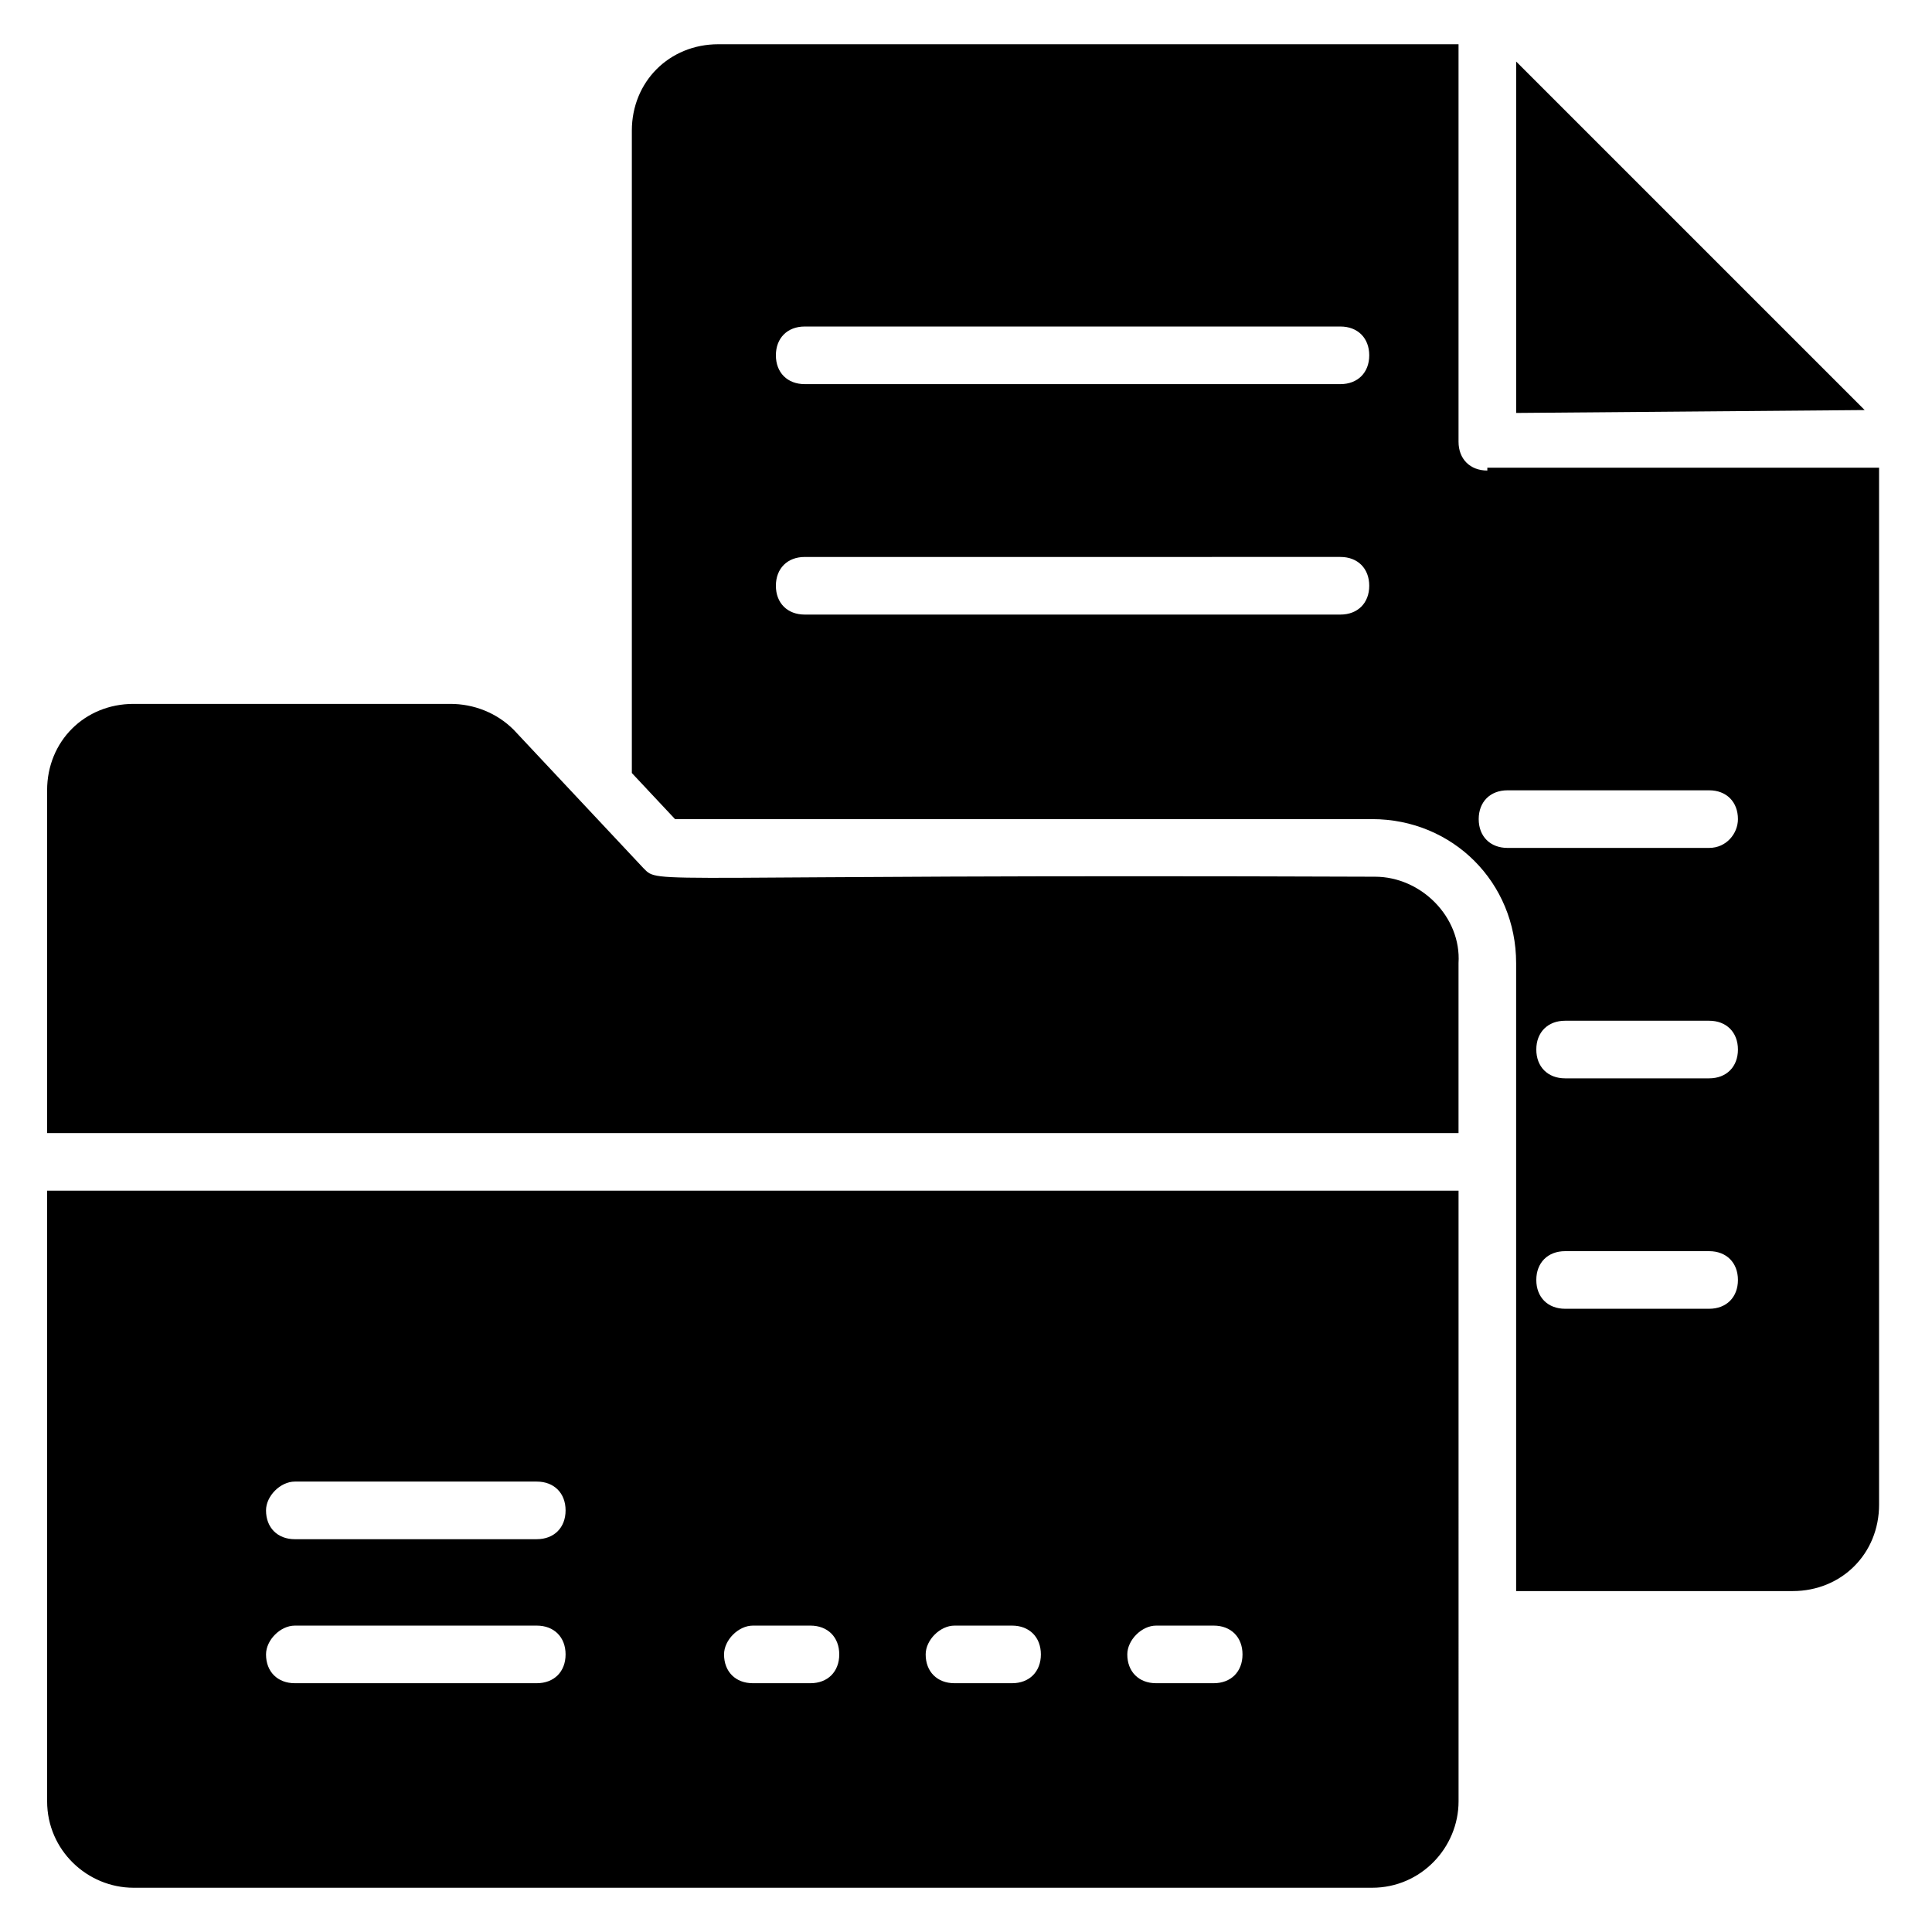
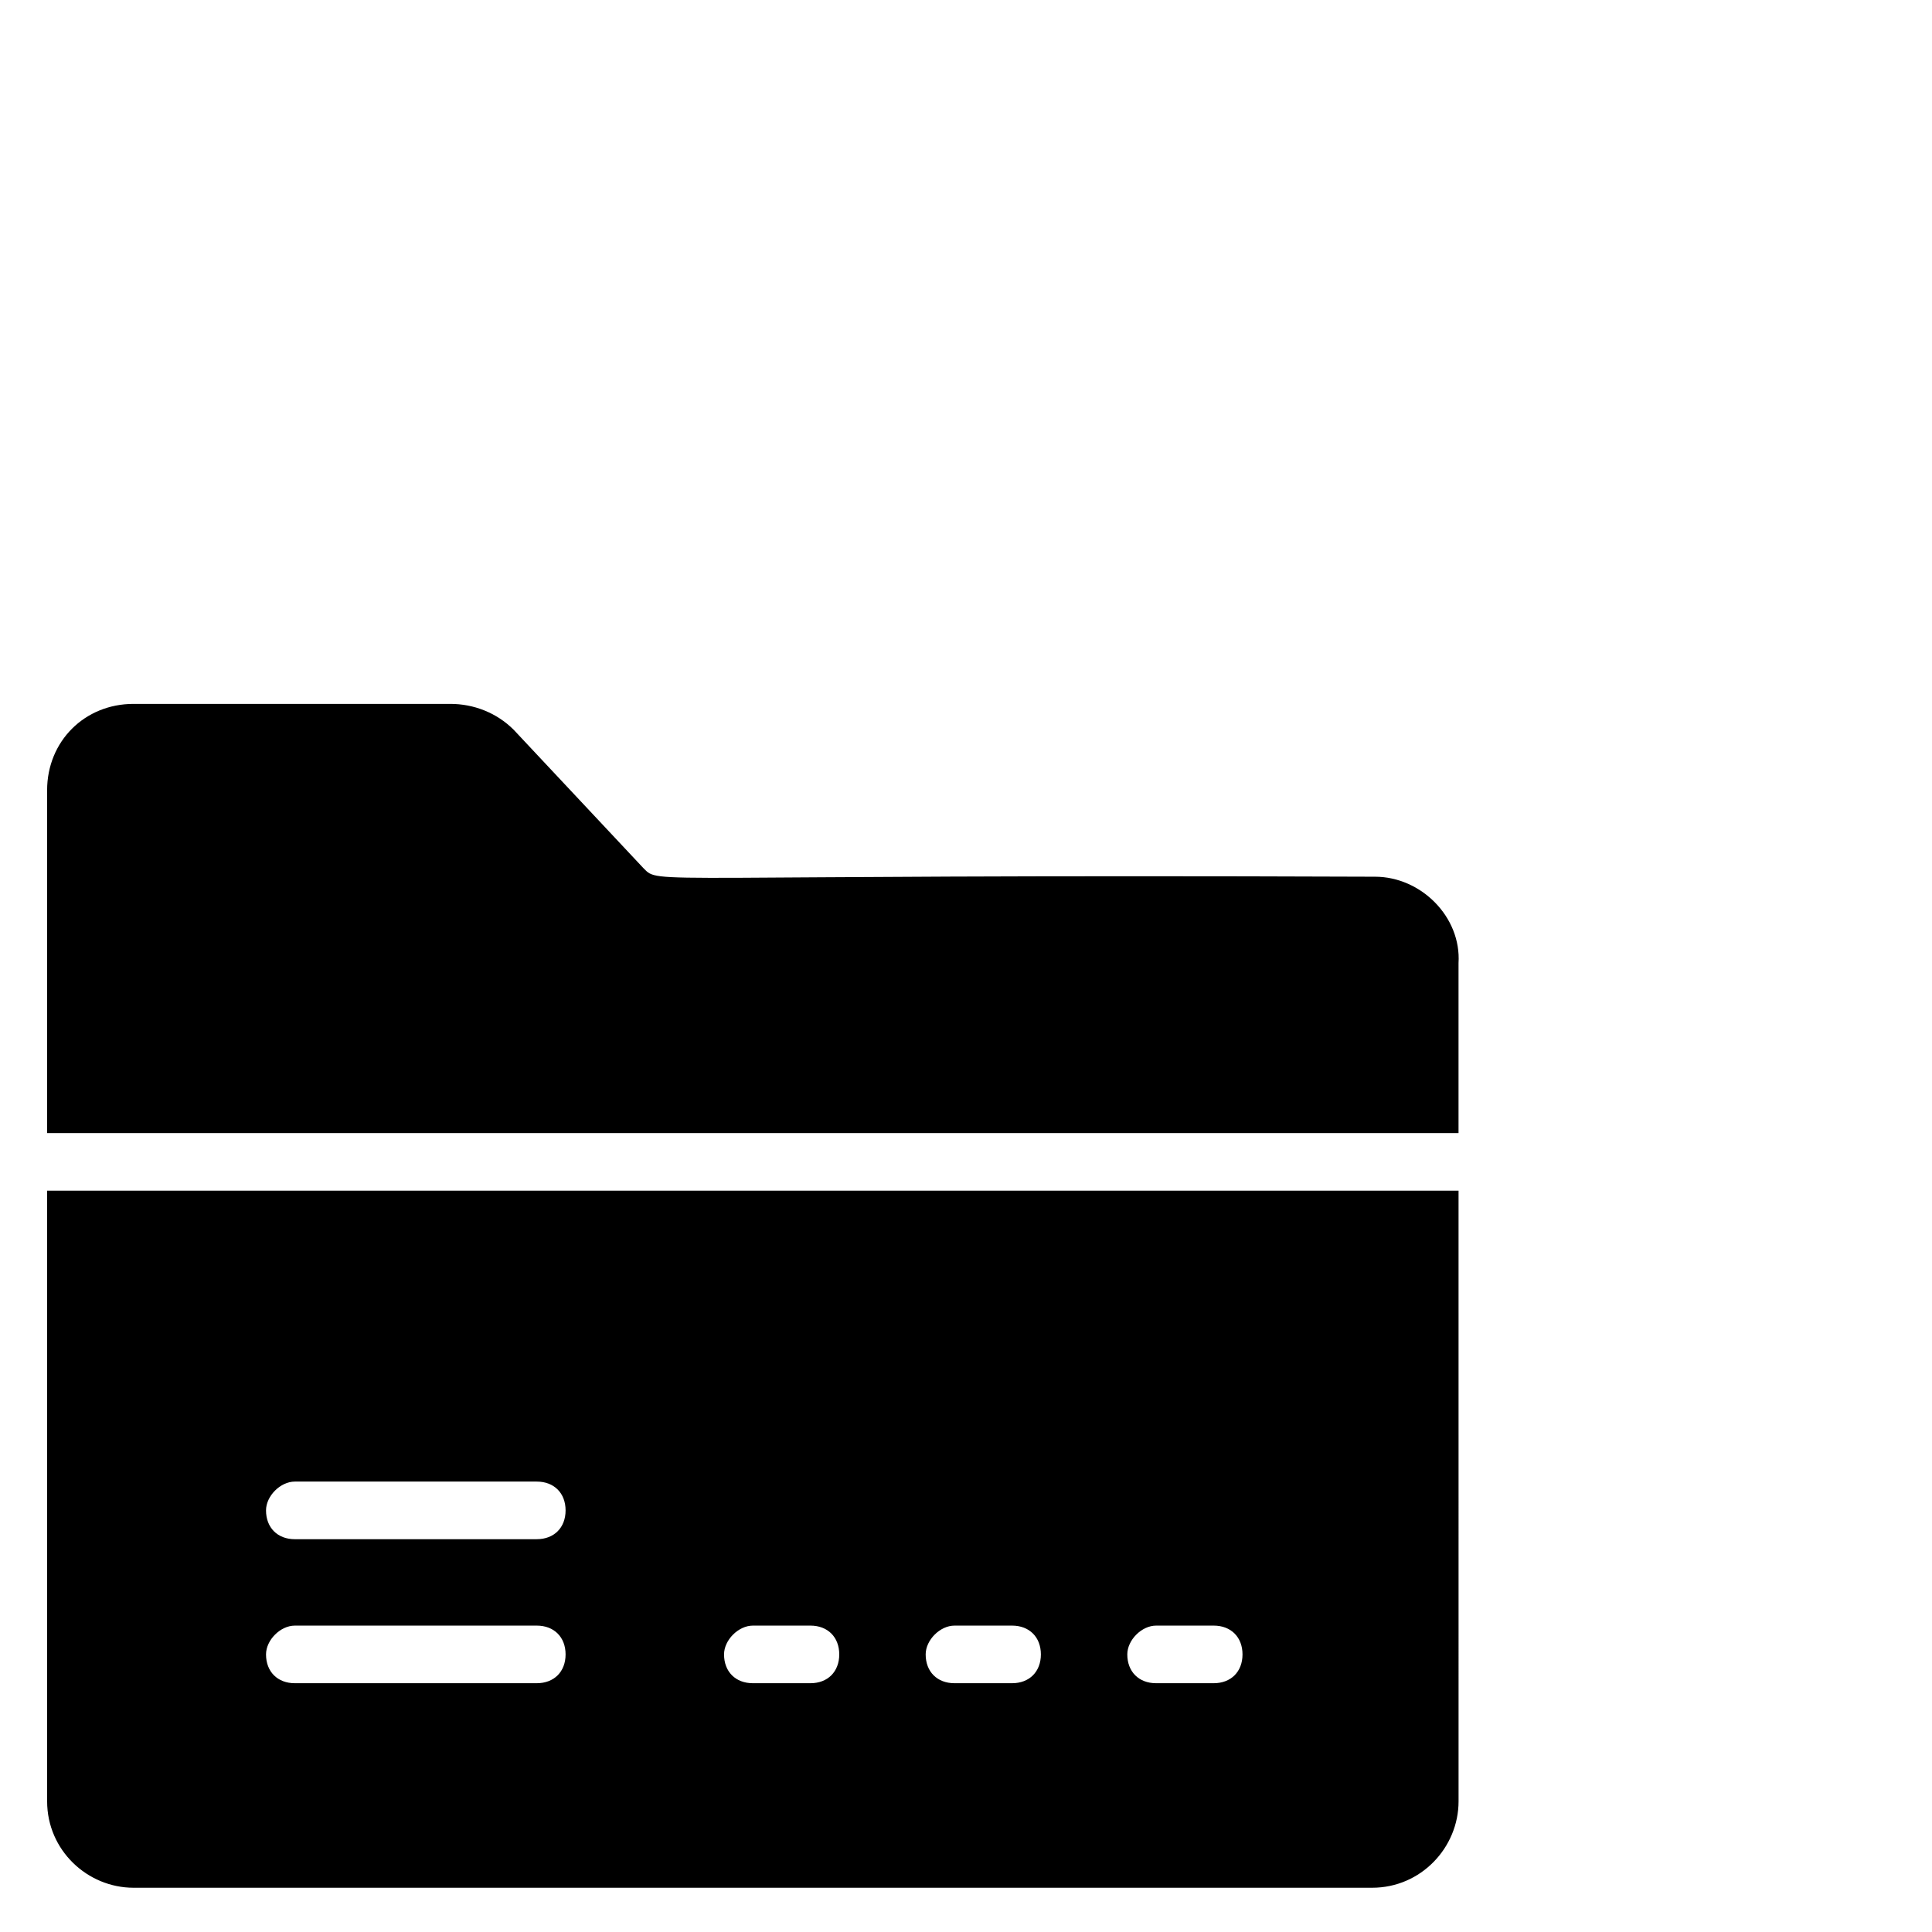
<svg xmlns="http://www.w3.org/2000/svg" fill="#000000" width="800px" height="800px" version="1.1" viewBox="144 144 512 512">
  <g>
-     <path d="m638.16 252.67s-15.266-15.266-92.363-92.363v93.129z" />
-     <path d="m538.16 268.7c-4.582 0-7.633-3.055-7.633-7.633v-105.34h-196.18c-12.977 0-22.902 9.922-22.902 22.902v170.23l11.449 12.215h184.73c21.375 0 38.168 16.793 38.168 38.168v166.41h73.281c12.977 0 22.902-9.922 22.902-22.902v-274.04-0.762l-103.82-0.004zm-38.93 38.168h-141.98c-4.582 0-7.633-3.055-7.633-7.633 0-4.582 3.055-7.633 7.633-7.633l141.98-0.004c4.582 0 7.633 3.055 7.633 7.633 0 4.582-3.055 7.637-7.633 7.637zm0-61.07h-141.98c-4.582 0-7.633-3.055-7.633-7.633 0-4.582 3.055-7.633 7.633-7.633h141.98c4.582 0 7.633 3.055 7.633 7.633 0 4.582-3.055 7.633-7.633 7.633zm97.707 245.04h-38.168c-4.582 0-7.633-3.055-7.633-7.633 0-4.582 3.055-7.633 7.633-7.633h38.168c4.582 0 7.633 3.055 7.633 7.633 0 4.582-3.051 7.633-7.633 7.633zm0-61.066h-38.168c-4.582 0-7.633-3.055-7.633-7.633 0-4.582 3.055-7.633 7.633-7.633h38.168c4.582 0 7.633 3.055 7.633 7.633s-3.051 7.633-7.633 7.633zm0-61.066h-53.434c-4.582 0-7.633-3.055-7.633-7.633 0-4.582 3.055-7.633 7.633-7.633h53.434c4.582 0 7.633 3.055 7.633 7.633 0 3.812-3.051 7.633-7.633 7.633z" />
    <path d="m508.39 376.34c-196.18-0.762-189.31 2.289-193.89-2.289l-34.352-36.641c-4.582-4.582-10.688-6.871-16.793-6.871h-83.969c-12.977 0-22.902 9.922-22.902 22.902v90.84h374.04v-45.039c0.766-12.215-9.918-22.902-22.133-22.902z" />
    <path d="m156.49 621.37c0 12.977 10.688 22.902 22.902 22.902h328.24c12.977 0 22.902-10.688 22.902-22.902l-0.004-161.83h-374.04zm293.89-46.566h15.266c4.582 0 7.633 3.055 7.633 7.633 0 4.582-3.055 7.633-7.633 7.633h-15.266c-4.582 0-7.633-3.055-7.633-7.633 0-3.816 3.816-7.633 7.633-7.633zm-53.434 0h15.266c4.582 0 7.633 3.055 7.633 7.633 0 4.582-3.055 7.633-7.633 7.633h-15.266c-4.582 0-7.633-3.055-7.633-7.633 0-3.816 3.816-7.633 7.633-7.633zm-53.434 0h15.266c4.582 0 7.633 3.055 7.633 7.633 0 4.582-3.055 7.633-7.633 7.633h-15.266c-4.582 0-7.633-3.055-7.633-7.633 0-3.816 3.816-7.633 7.633-7.633zm-121.38-38.168h64.121c4.582 0 7.633 3.055 7.633 7.633 0 4.582-3.055 7.633-7.633 7.633l-64.121 0.004c-4.582 0-7.633-3.055-7.633-7.633 0-3.82 3.816-7.637 7.633-7.637zm0 38.168h64.121c4.582 0 7.633 3.055 7.633 7.633 0 4.582-3.055 7.633-7.633 7.633h-64.121c-4.582 0-7.633-3.055-7.633-7.633 0-3.816 3.816-7.633 7.633-7.633z" />
  </g>
</svg>